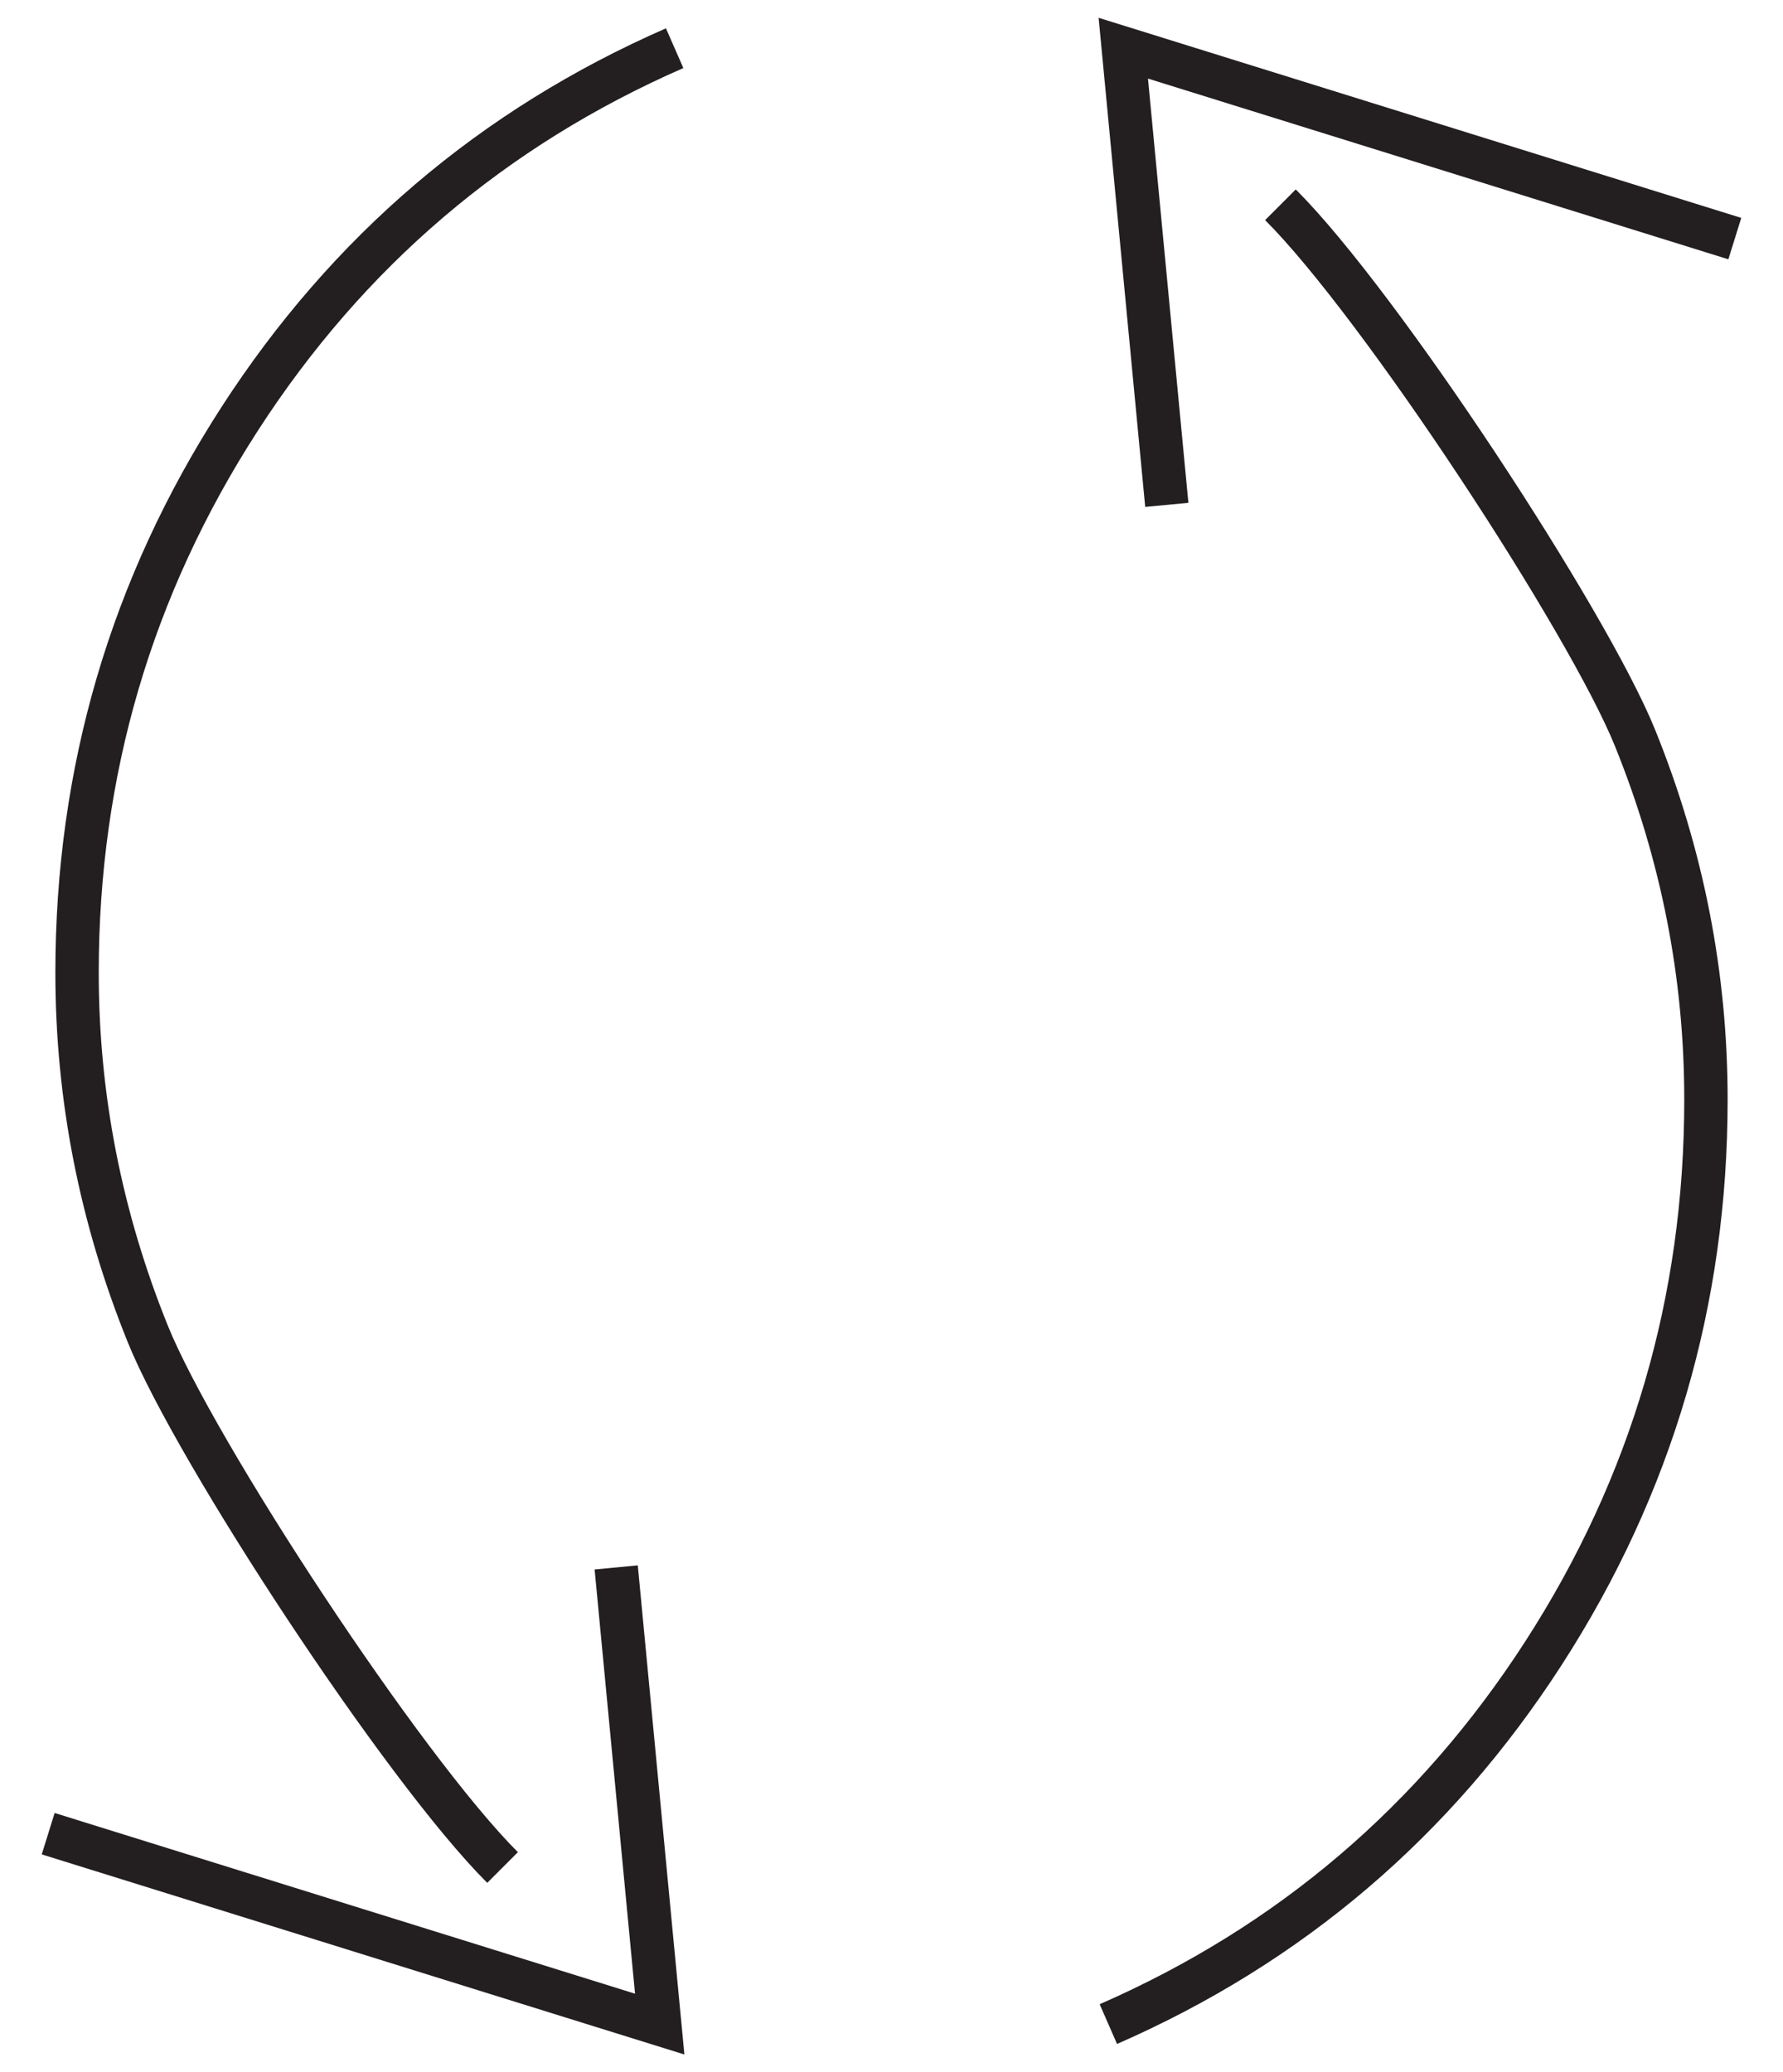
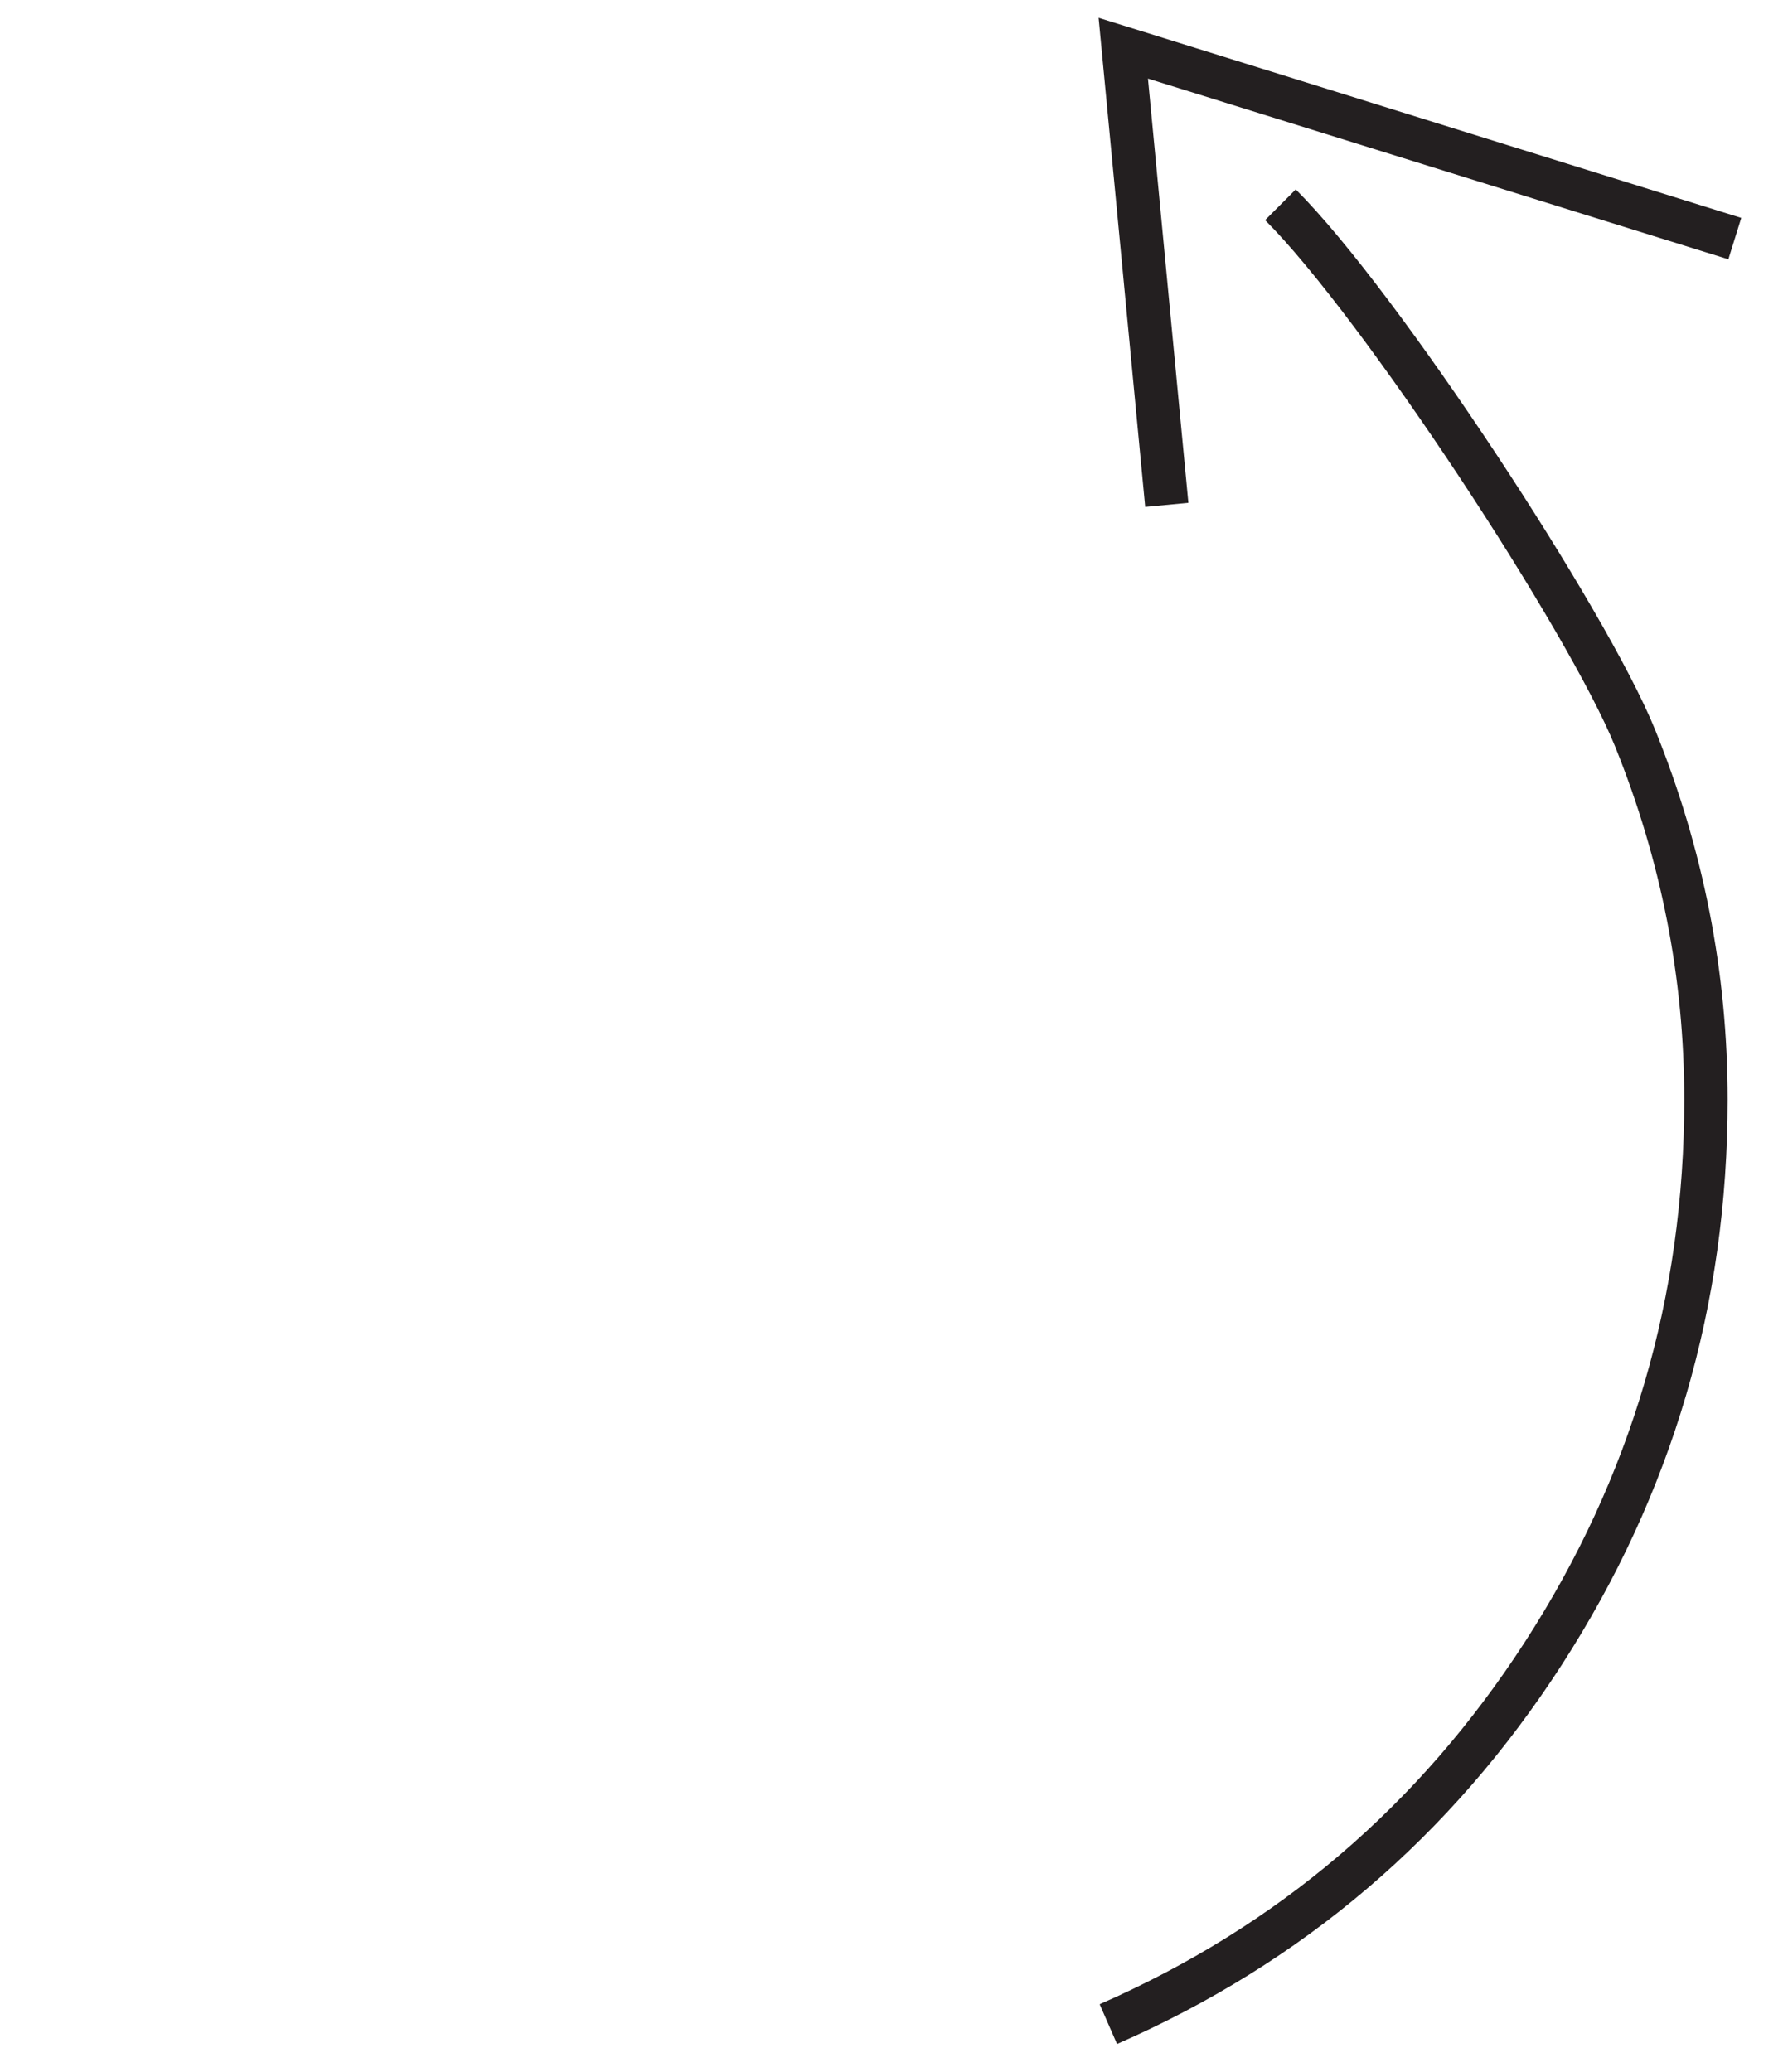
<svg xmlns="http://www.w3.org/2000/svg" width="37" height="43" viewBox="0 0 37 43" fill="none">
  <path d="M23 42C26.772 40.35 29.782 37.784 32.03 34.303C34.277 30.822 35.401 26.992 35.401 22.815C35.401 20.236 34.91 17.735 33.929 15.311C32.947 12.887 28.638 6.312 26.571 4.249M24.213 10.476L23.31 1L36 4.951" stroke="#231F20" stroke-width="0.9" />
-   <path d="M14 1C10.228 2.65 7.218 5.216 4.97 8.697C2.723 12.178 1.599 16.008 1.599 20.185C1.599 22.764 2.09 25.265 3.071 27.689C4.053 30.113 8.362 36.688 10.429 38.751M12.787 32.524L13.69 42L1 38.049" stroke="#231F20" stroke-width="0.9" />
</svg>